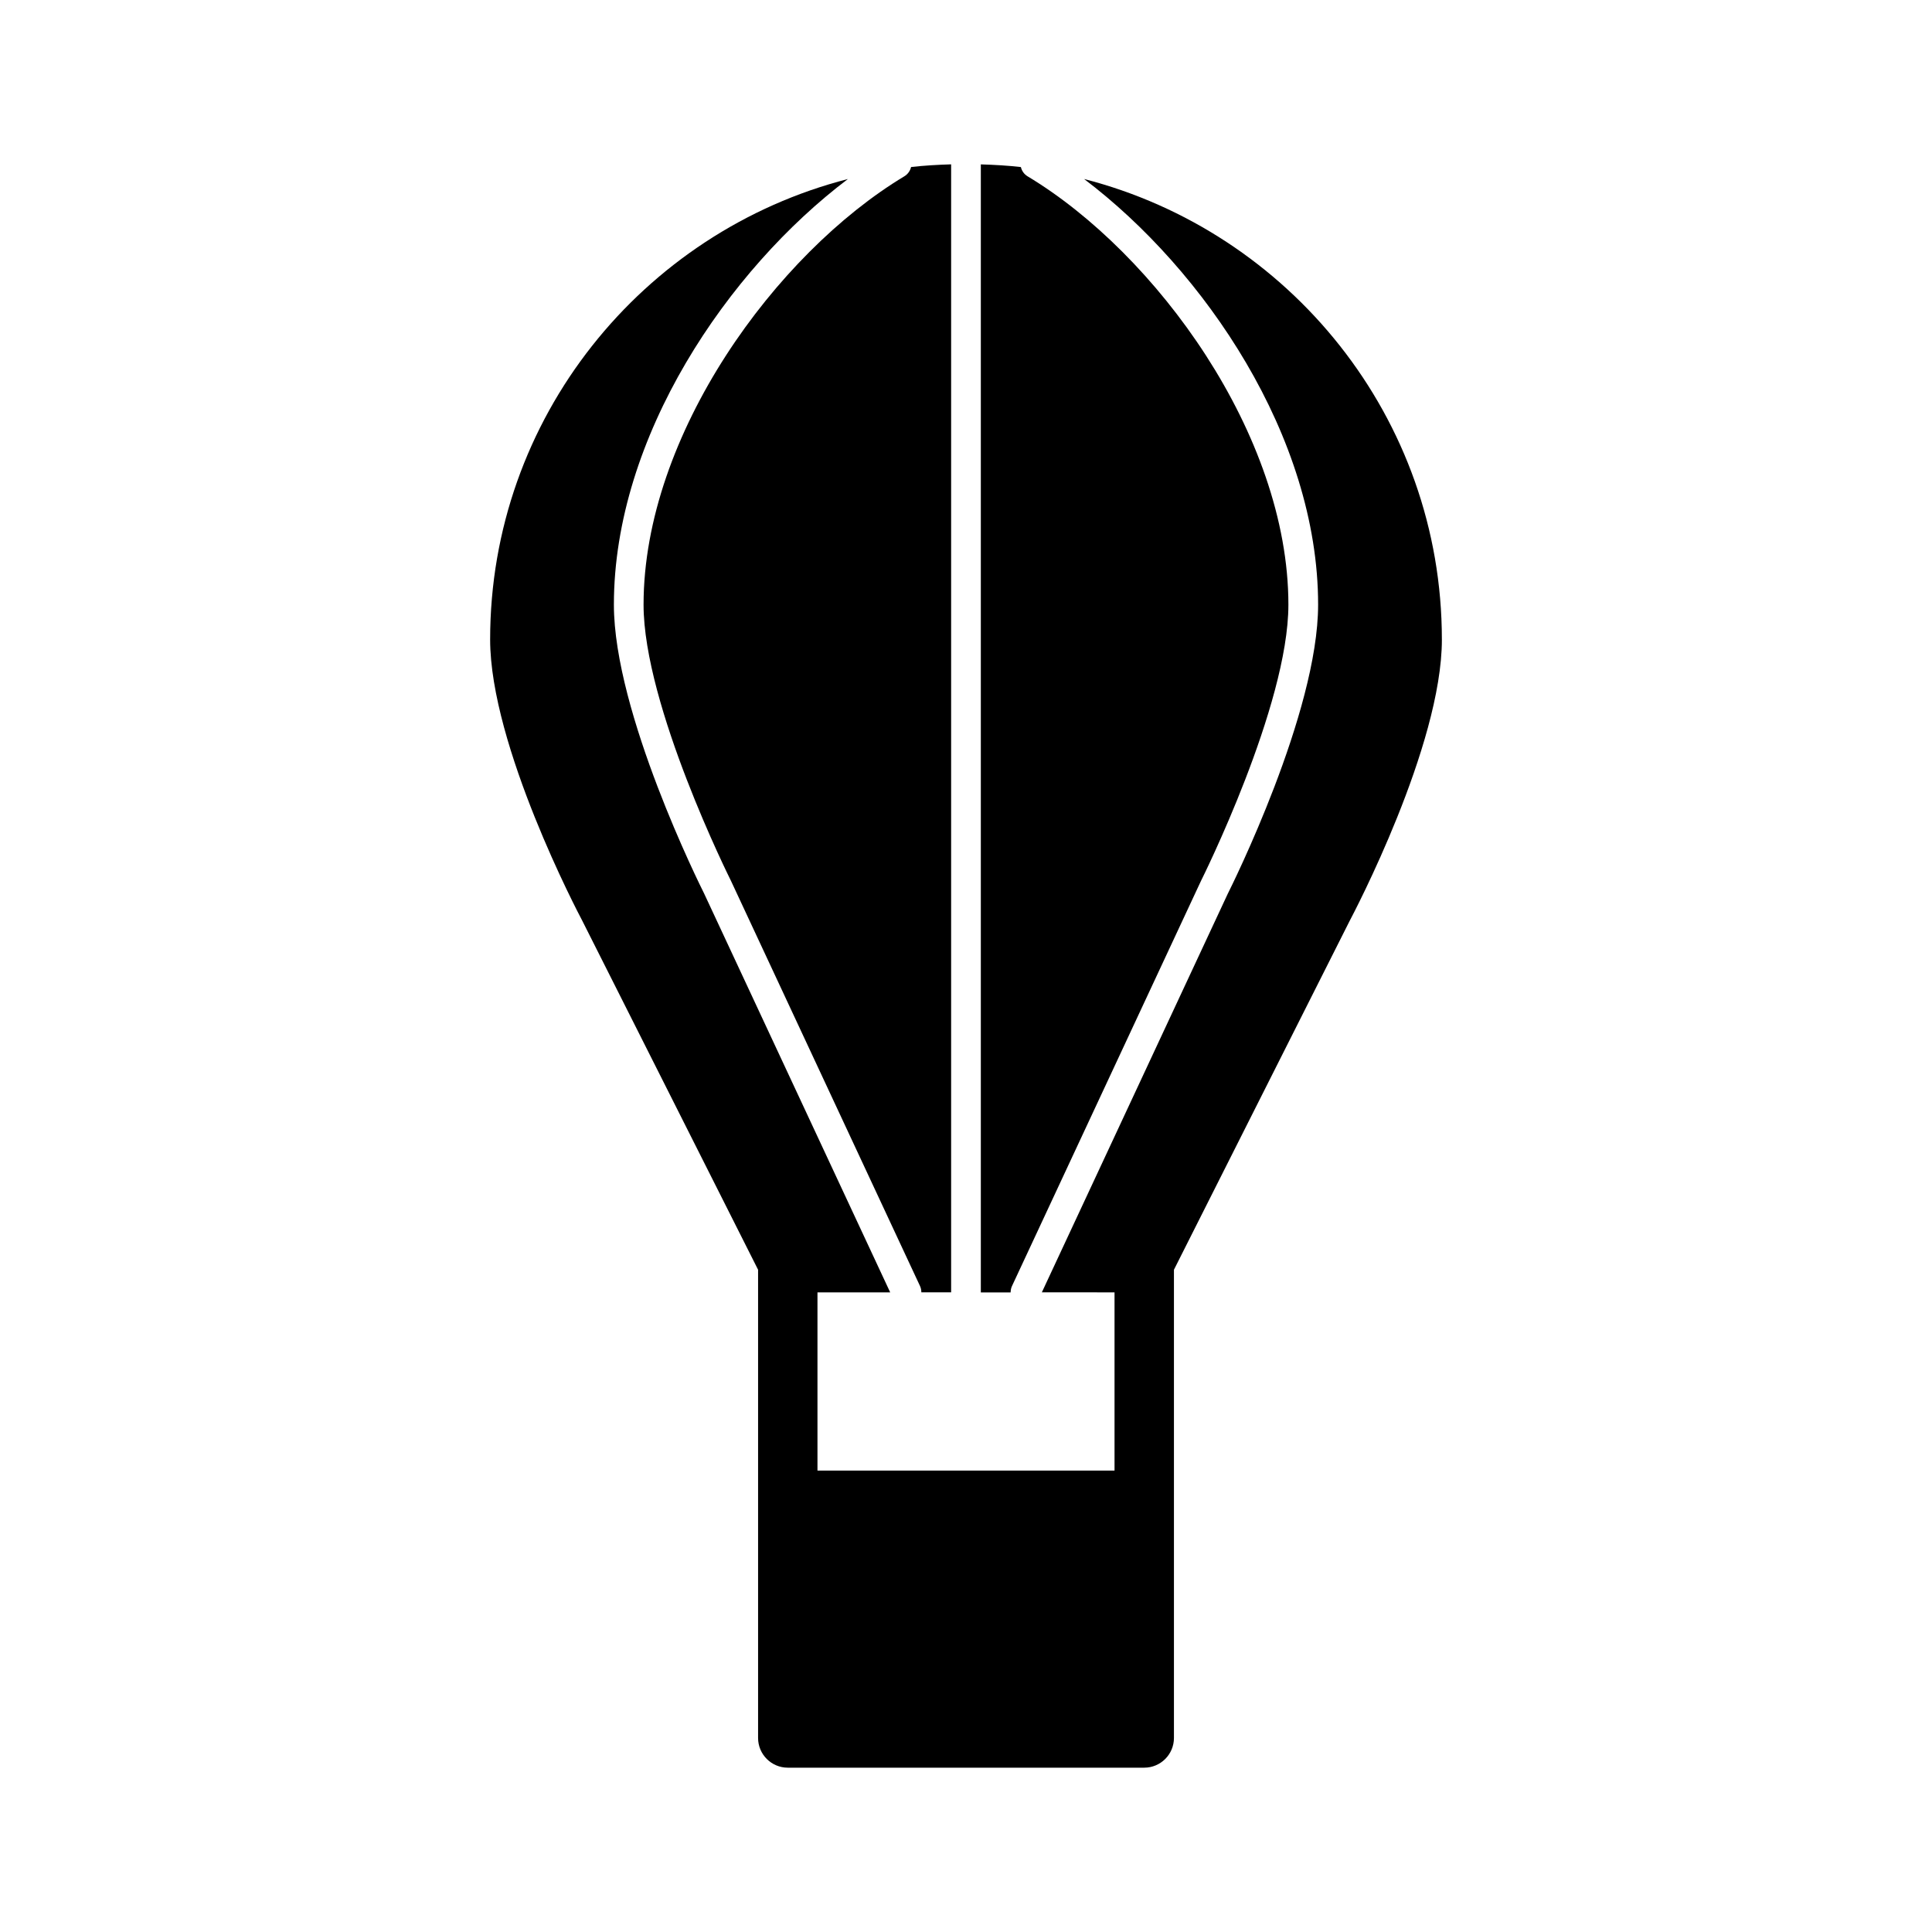
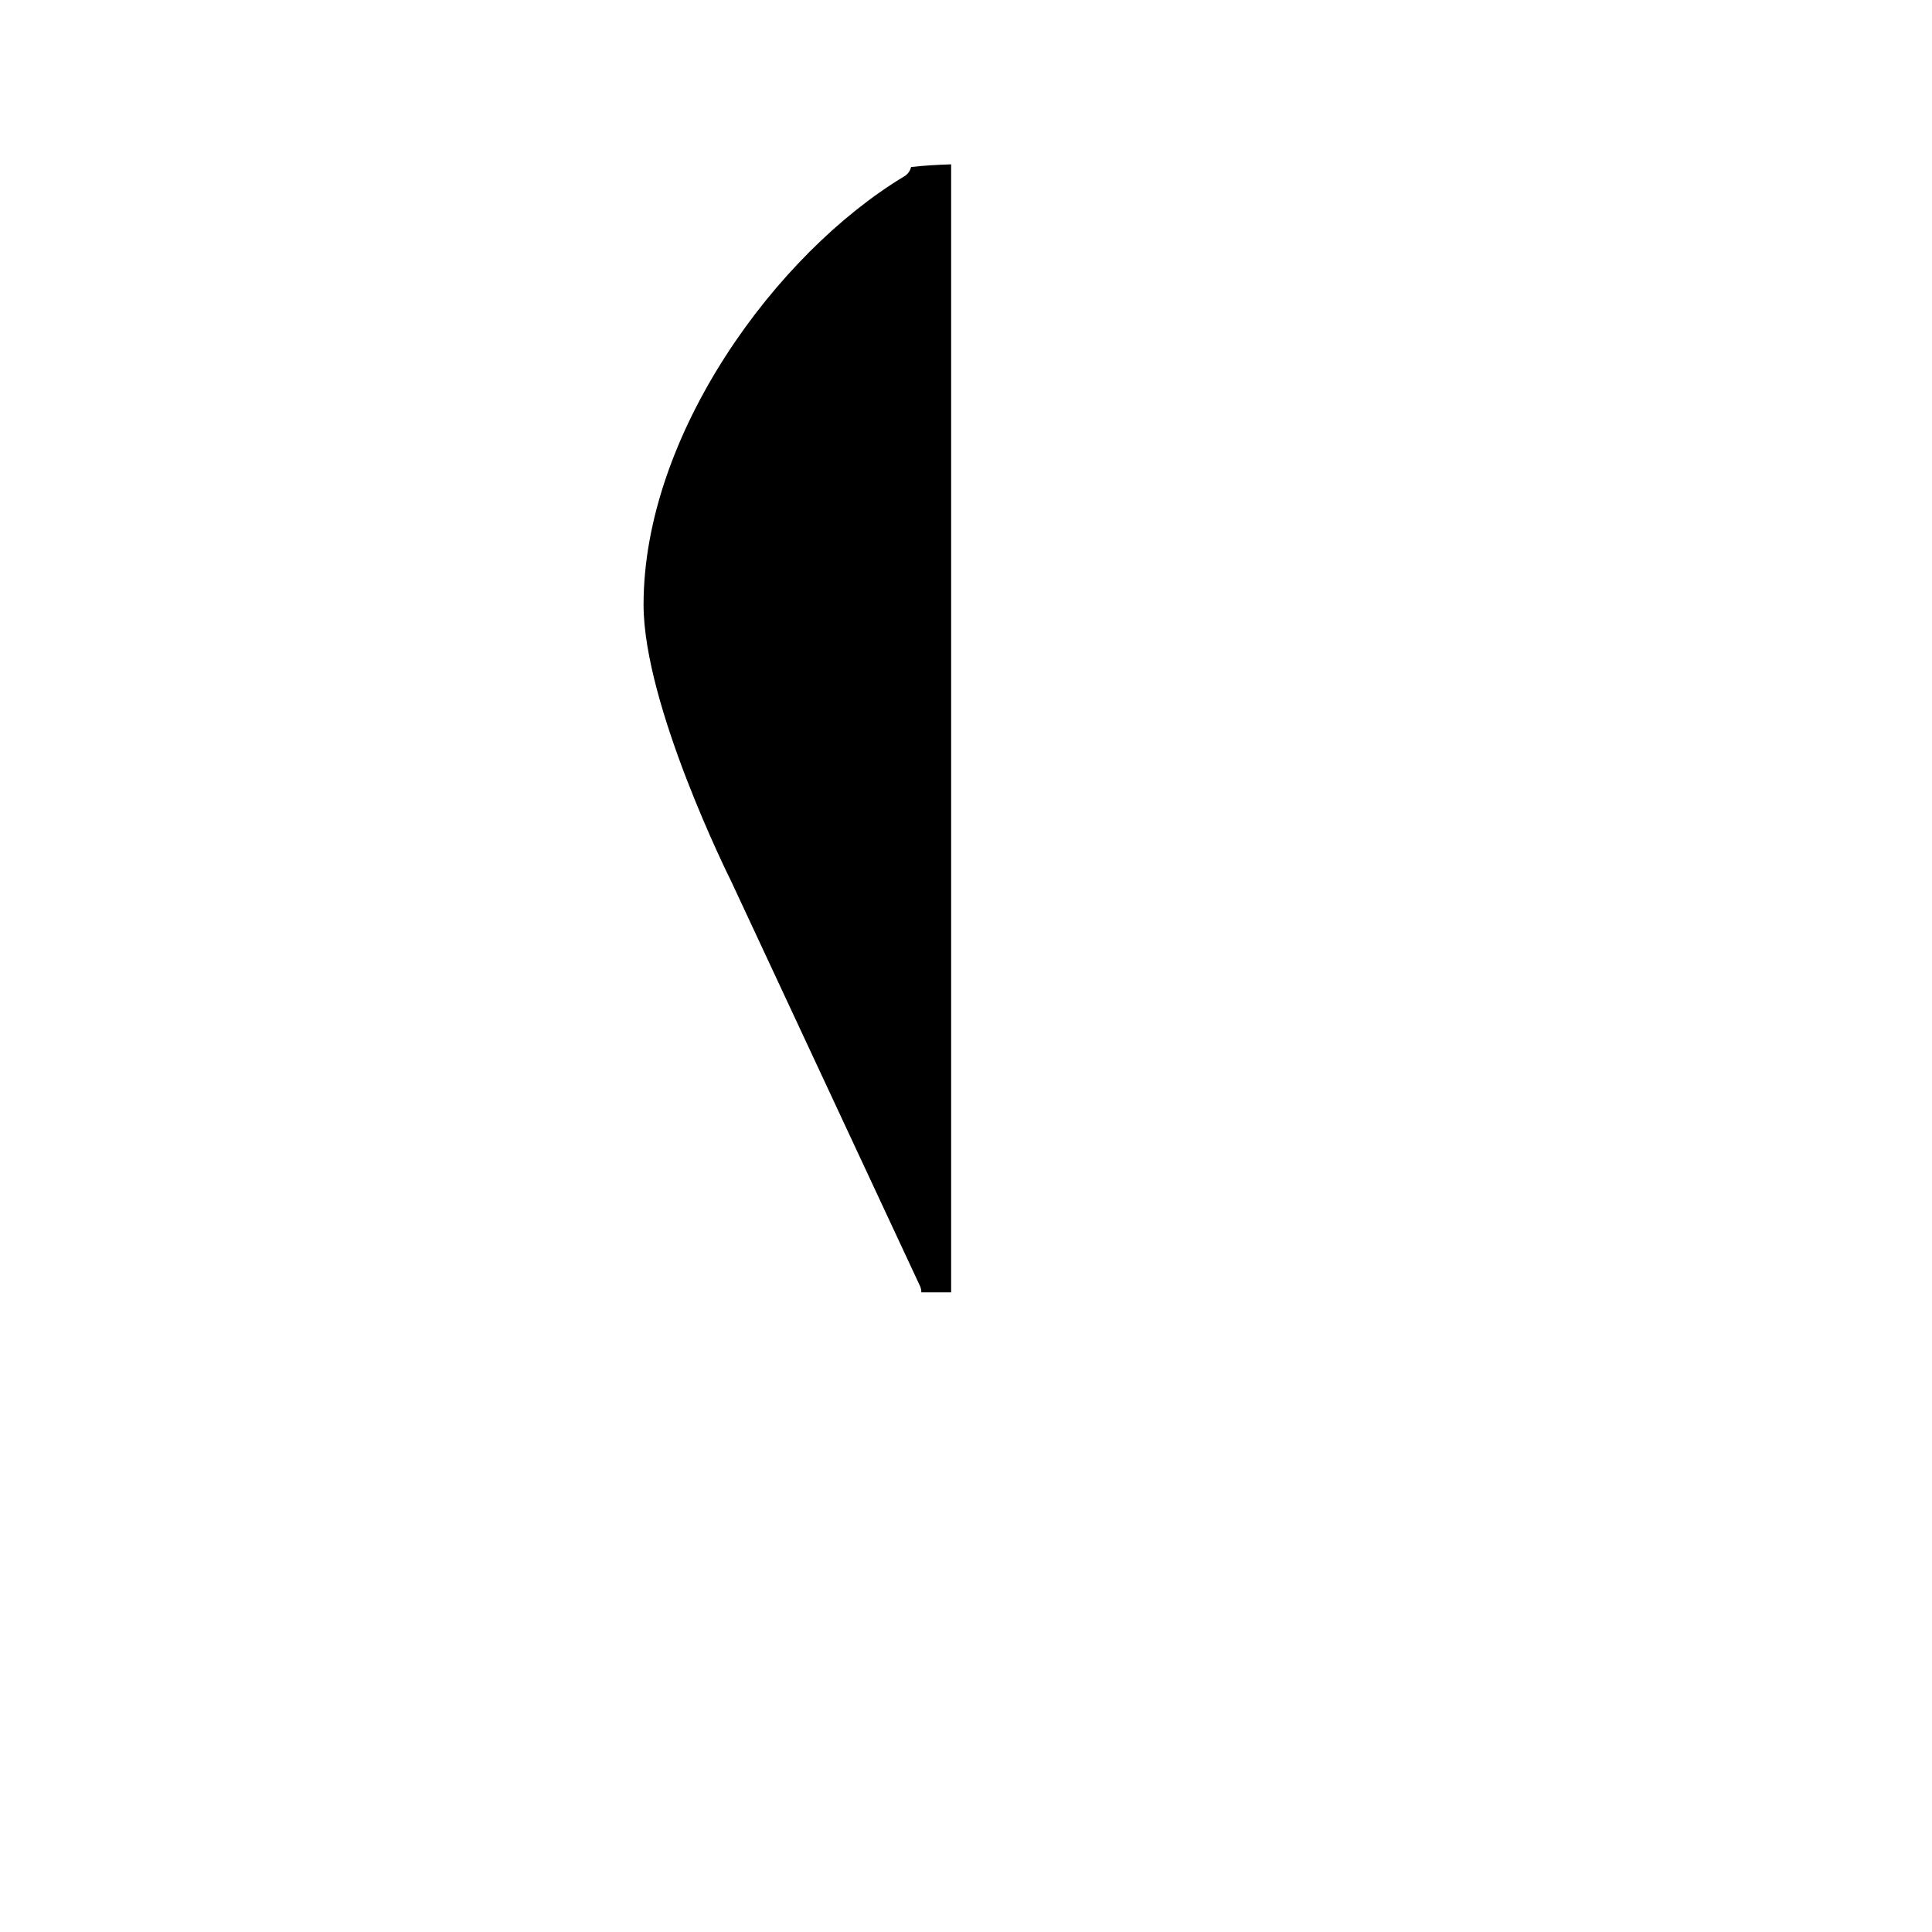
<svg xmlns="http://www.w3.org/2000/svg" fill="#000000" width="800px" height="800px" version="1.1" viewBox="144 144 512 512">
  <g>
    <path d="m314.55 304.25c0 26.758 22.891 72.637 23.121 73.09l50.145 107.48c0.25 0.543 0.348 1.102 0.348 1.66l7.894 0.004v-298.93c-3.574 0.109-7.117 0.309-10.613 0.707-0.234 0.992-0.852 1.898-1.793 2.465-33.969 20.422-69.102 68.473-69.102 113.52z" />
-     <path d="m526.11 313.46c0-58.719-40.391-108.04-94.812-122.02 31.754 23.984 62.016 68.258 62.016 112.81 0 28.629-22.977 74.684-23.953 76.625l-49.262 105.61 19.262 0.004v47.23h-78.723v-47.23h19.27l-49.316-105.71c-0.93-1.844-23.906-47.895-23.906-76.523 0-44.555 30.262-88.82 62.016-112.81-54.418 13.973-94.812 63.309-94.812 122.02 0 28.168 23.457 72.73 24.379 74.461l46.629 92.566v124.09c0 4.344 3.527 7.871 7.871 7.871h94.465c4.344 0 7.871-3.527 7.871-7.871v-124.09l46.547-92.41c1-1.887 24.461-46.449 24.461-74.617z" />
-     <path d="m412.18 484.83 50.09-107.38c0.285-0.559 23.168-46.438 23.168-73.195 0-45.051-35.133-93.102-69.102-113.52-0.945-0.566-1.559-1.473-1.793-2.465-3.496-0.402-7.047-0.598-10.613-0.707v298.94h7.894c0.012-0.574 0.105-1.133 0.355-1.676z" />
  </g>
</svg>